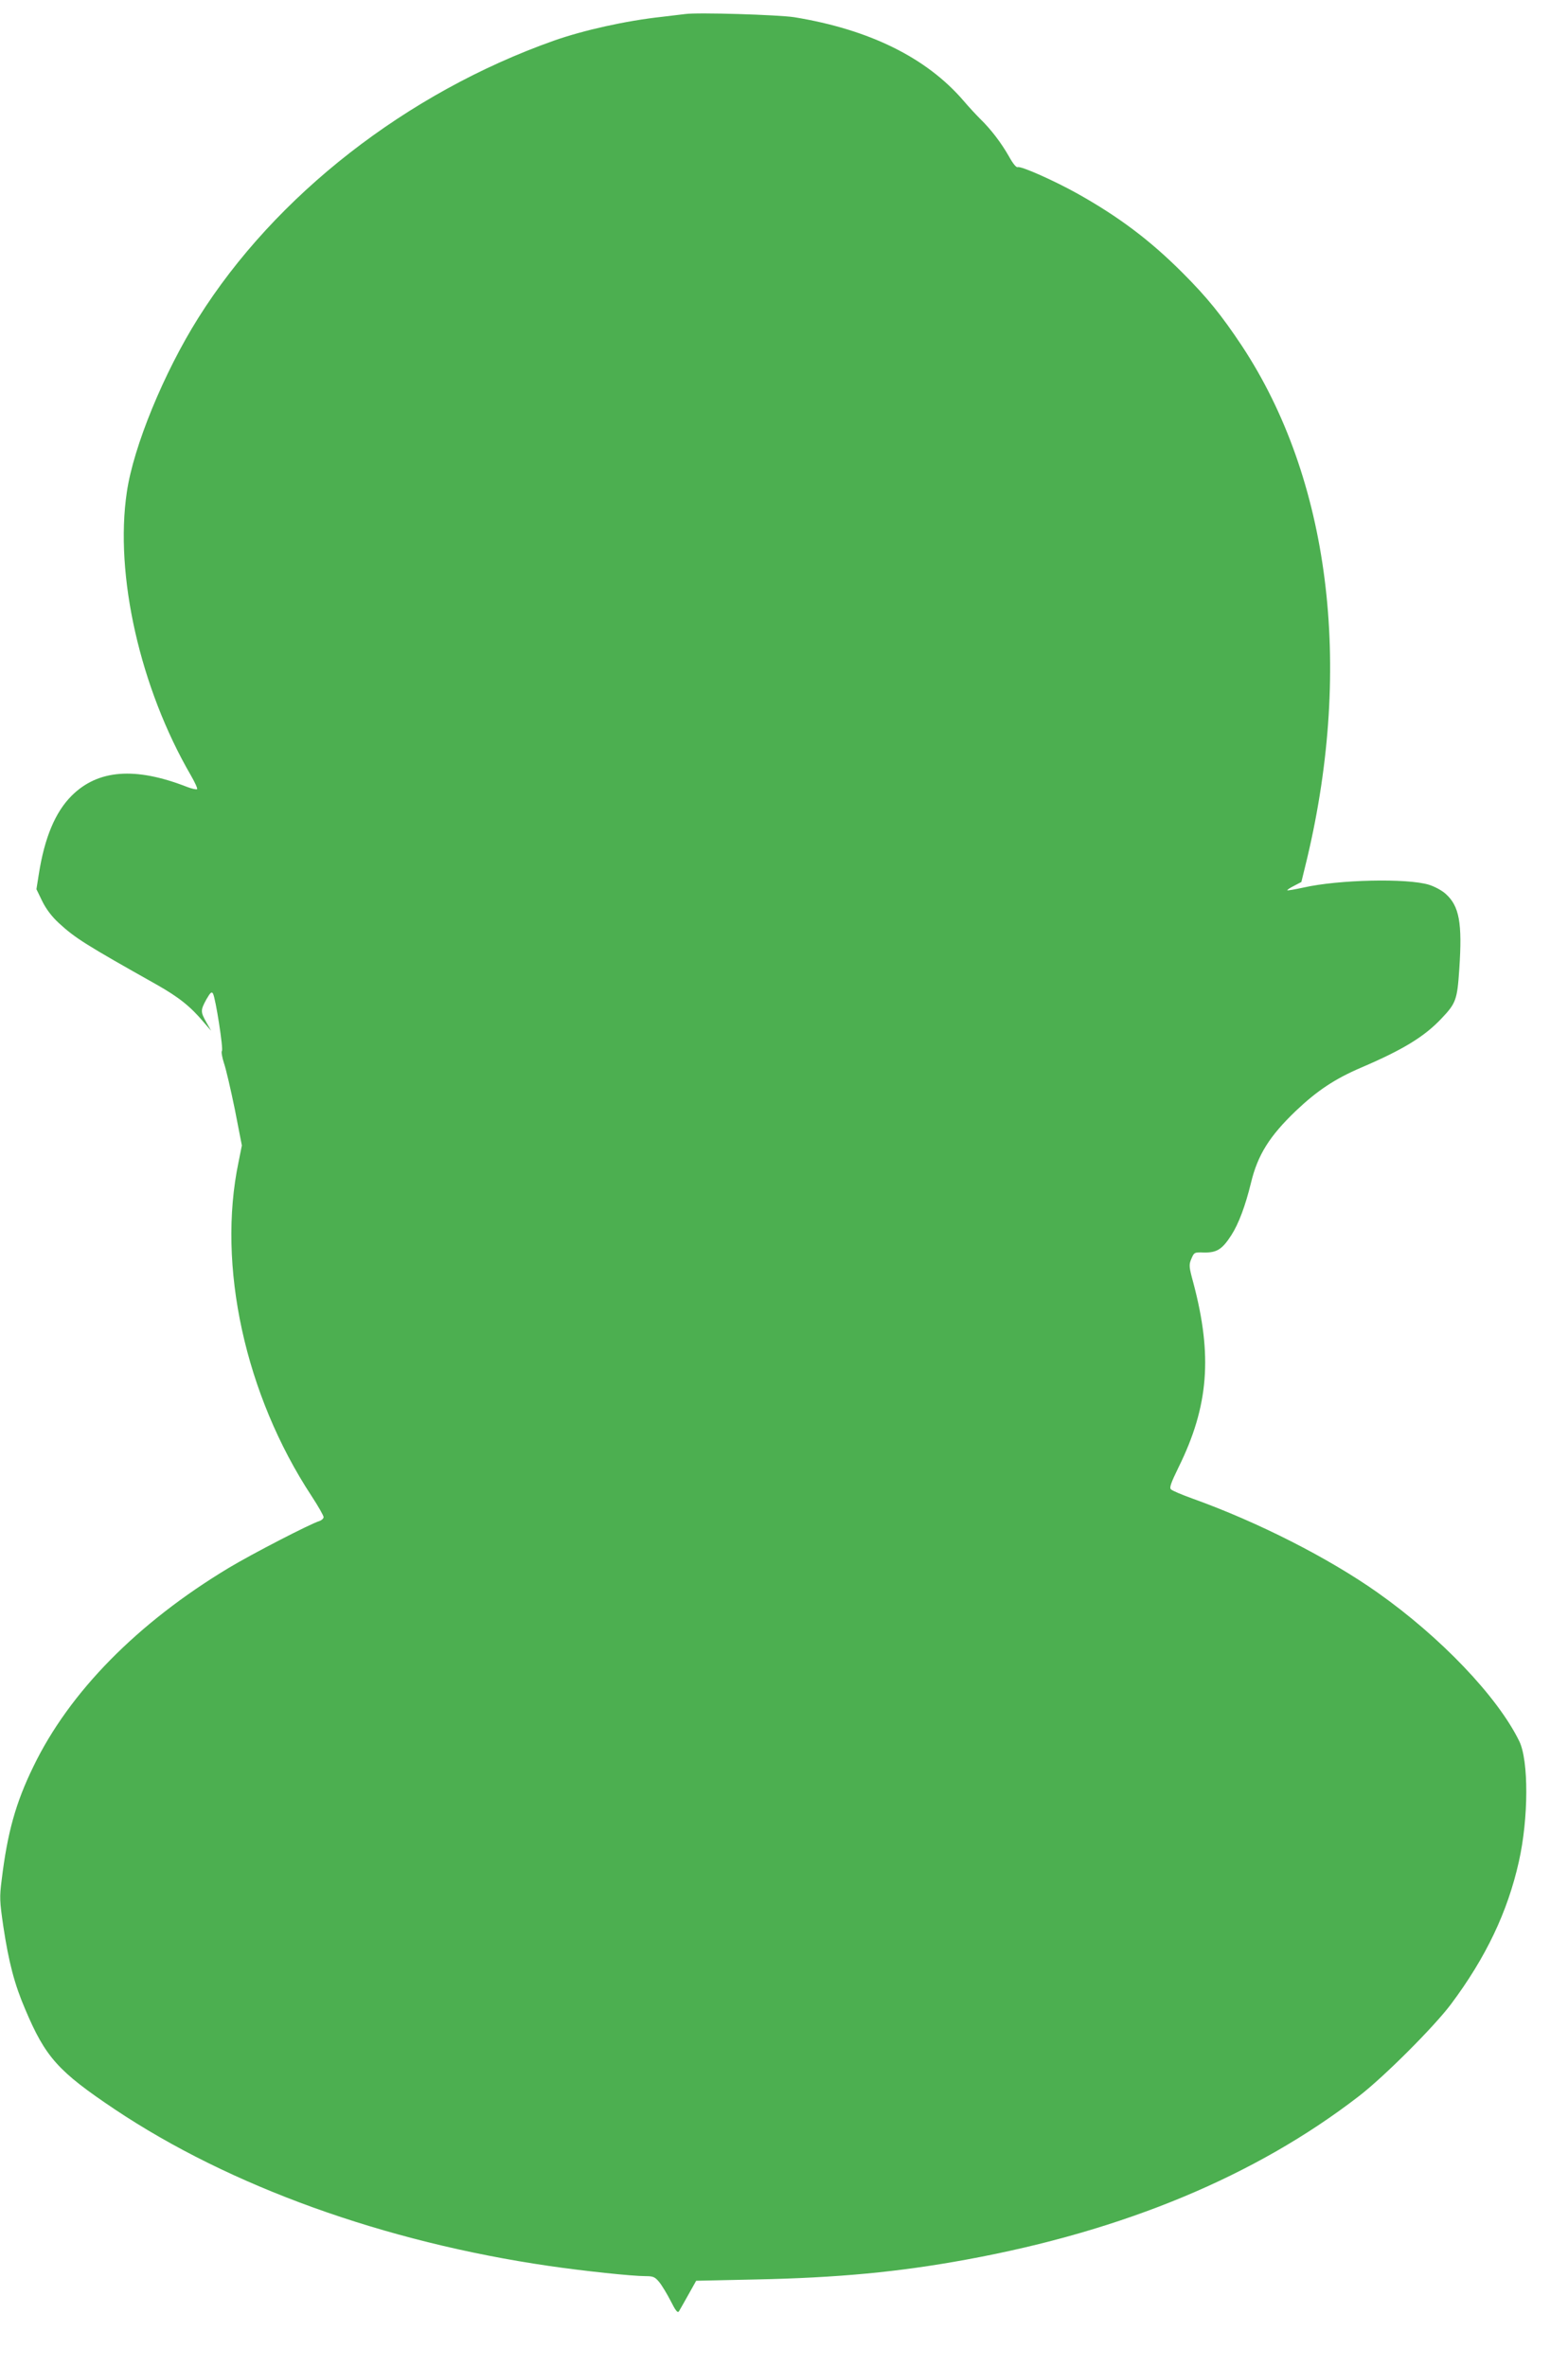
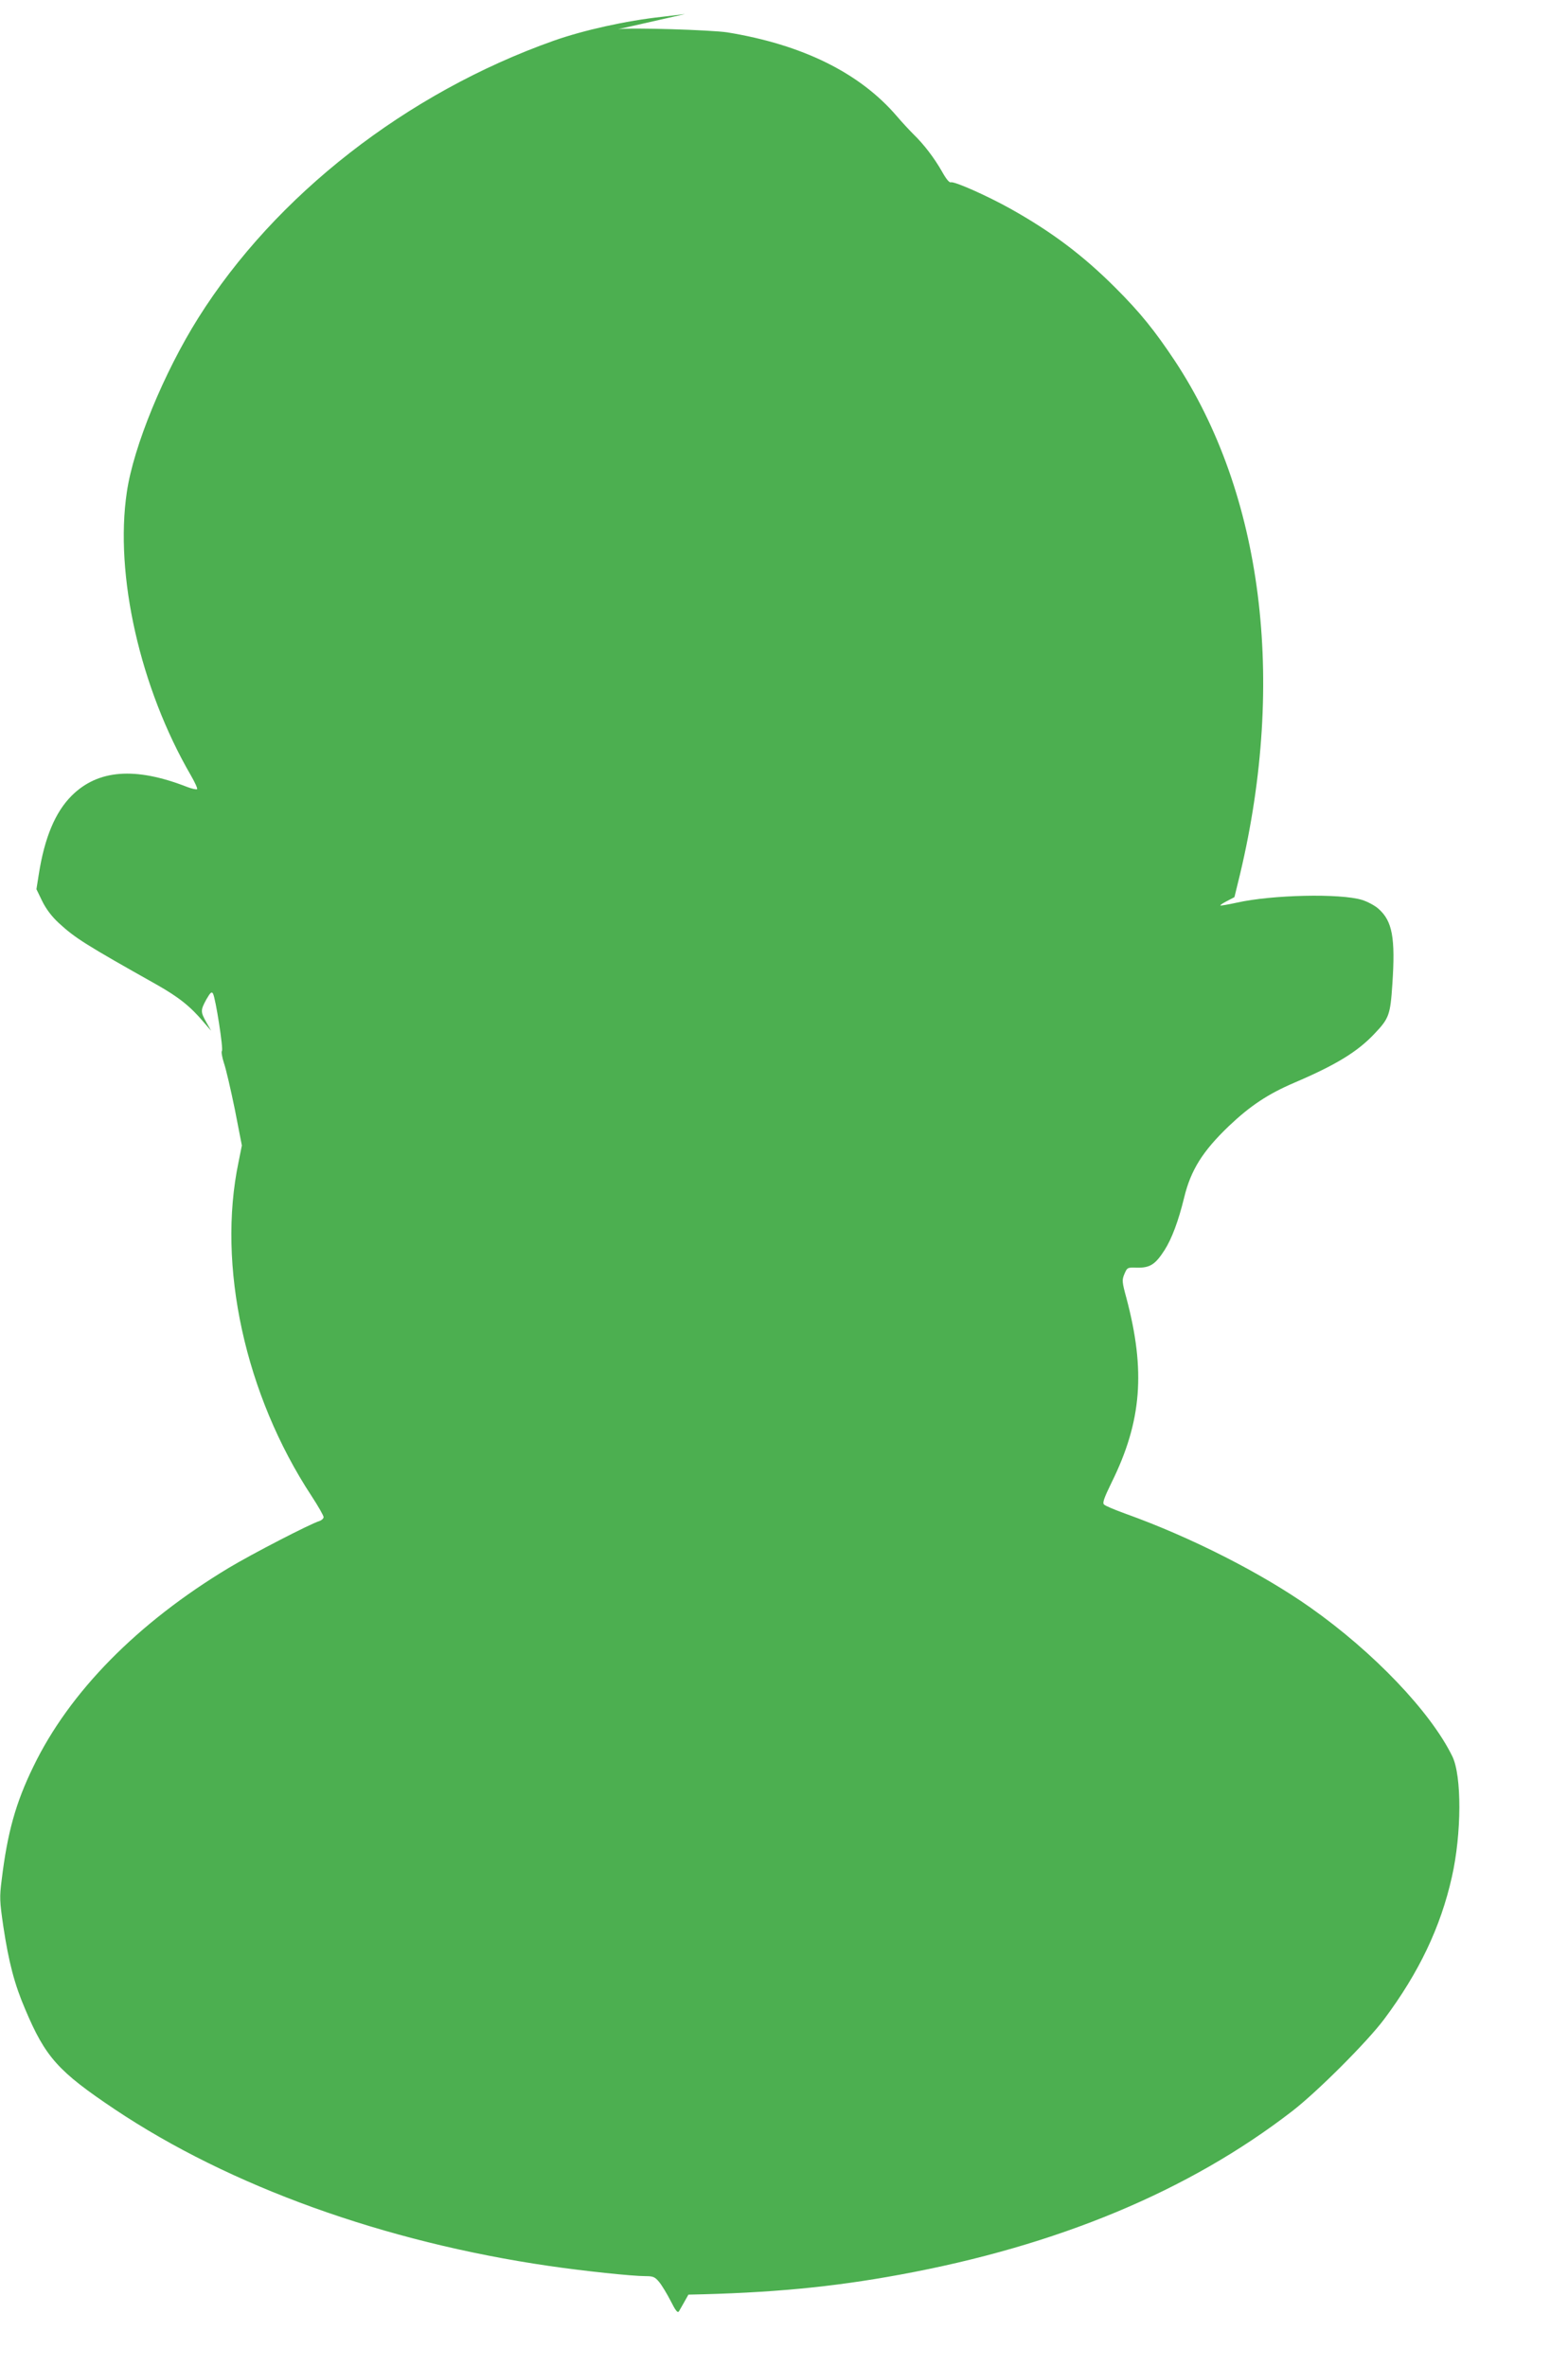
<svg xmlns="http://www.w3.org/2000/svg" version="1.0" width="848pt" height="1280pt" viewBox="0 0 848 1280" preserveAspectRatio="xMidYMid meet">
  <g transform="translate(0,1280) scale(0.1,-0.1)" fill="#4caf50" stroke="none">
-     <path d="M3705 12724 c-16 -2 -73 -9 -125 -15 -194 -21 -423 -72 -585 -129 -795 -282 -1506 -836 -1923 -1500 -186 -296 -350 -695 -386 -941 -67 -448 72 -1060 346 -1532 22 -38 37 -71 34 -75 -4 -3 -28 2 -54 12 -281 110 -483 94 -625 -48 -88 -88 -146 -226 -177 -423 l-13 -82 31 -64 c21 -43 52 -84 90 -119 89 -82 145 -117 529 -333 120 -68 183 -118 256 -205 l39 -45 -26 46 c-32 57 -32 65 0 124 22 38 29 44 36 31 14 -25 57 -300 48 -310 -4 -4 1 -34 11 -65 11 -31 37 -144 59 -251 l38 -195 -18 -90 c-117 -559 35 -1258 395 -1806 36 -55 65 -106 65 -114 0 -7 -10 -17 -22 -21 -50 -15 -365 -178 -490 -253 -495 -298 -863 -672 -1058 -1076 -95 -195 -140 -356 -171 -612 -12 -93 -11 -115 9 -252 29 -192 60 -312 118 -447 110 -261 179 -337 485 -542 622 -416 1456 -717 2349 -847 185 -27 448 -55 521 -55 41 0 51 -4 74 -32 14 -17 42 -63 62 -102 27 -54 38 -67 45 -56 5 8 28 49 51 90 l42 75 320 7 c444 9 775 40 1144 108 851 156 1562 452 2121 884 136 105 406 375 498 498 188 252 305 497 366 769 53 235 54 548 2 653 -118 241 -426 563 -766 803 -265 187 -646 381 -1000 508 -58 21 -111 43 -117 50 -10 8 -1 34 41 120 163 330 184 604 80 996 -24 88 -25 98 -11 131 15 35 16 36 69 34 69 -1 98 17 148 95 39 61 75 157 106 284 36 149 100 251 242 387 116 110 211 173 353 234 227 97 343 168 435 266 78 82 85 101 96 267 17 251 0 342 -75 408 -20 18 -60 39 -89 48 -117 36 -488 28 -678 -15 -46 -10 -86 -17 -88 -15 -2 2 14 13 36 24 l40 21 31 127 c249 1050 121 2055 -353 2773 -109 164 -187 261 -321 395 -175 175 -343 302 -570 429 -124 69 -303 149 -321 142 -8 -3 -26 19 -48 59 -41 72 -97 146 -155 202 -21 21 -62 65 -90 98 -201 234 -511 386 -916 452 -86 13 -523 27 -590 17z" />
+     <path d="M3705 12724 c-16 -2 -73 -9 -125 -15 -194 -21 -423 -72 -585 -129 -795 -282 -1506 -836 -1923 -1500 -186 -296 -350 -695 -386 -941 -67 -448 72 -1060 346 -1532 22 -38 37 -71 34 -75 -4 -3 -28 2 -54 12 -281 110 -483 94 -625 -48 -88 -88 -146 -226 -177 -423 l-13 -82 31 -64 c21 -43 52 -84 90 -119 89 -82 145 -117 529 -333 120 -68 183 -118 256 -205 l39 -45 -26 46 c-32 57 -32 65 0 124 22 38 29 44 36 31 14 -25 57 -300 48 -310 -4 -4 1 -34 11 -65 11 -31 37 -144 59 -251 l38 -195 -18 -90 c-117 -559 35 -1258 395 -1806 36 -55 65 -106 65 -114 0 -7 -10 -17 -22 -21 -50 -15 -365 -178 -490 -253 -495 -298 -863 -672 -1058 -1076 -95 -195 -140 -356 -171 -612 -12 -93 -11 -115 9 -252 29 -192 60 -312 118 -447 110 -261 179 -337 485 -542 622 -416 1456 -717 2349 -847 185 -27 448 -55 521 -55 41 0 51 -4 74 -32 14 -17 42 -63 62 -102 27 -54 38 -67 45 -56 5 8 28 49 51 90 c444 9 775 40 1144 108 851 156 1562 452 2121 884 136 105 406 375 498 498 188 252 305 497 366 769 53 235 54 548 2 653 -118 241 -426 563 -766 803 -265 187 -646 381 -1000 508 -58 21 -111 43 -117 50 -10 8 -1 34 41 120 163 330 184 604 80 996 -24 88 -25 98 -11 131 15 35 16 36 69 34 69 -1 98 17 148 95 39 61 75 157 106 284 36 149 100 251 242 387 116 110 211 173 353 234 227 97 343 168 435 266 78 82 85 101 96 267 17 251 0 342 -75 408 -20 18 -60 39 -89 48 -117 36 -488 28 -678 -15 -46 -10 -86 -17 -88 -15 -2 2 14 13 36 24 l40 21 31 127 c249 1050 121 2055 -353 2773 -109 164 -187 261 -321 395 -175 175 -343 302 -570 429 -124 69 -303 149 -321 142 -8 -3 -26 19 -48 59 -41 72 -97 146 -155 202 -21 21 -62 65 -90 98 -201 234 -511 386 -916 452 -86 13 -523 27 -590 17z" />
  </g>
</svg>